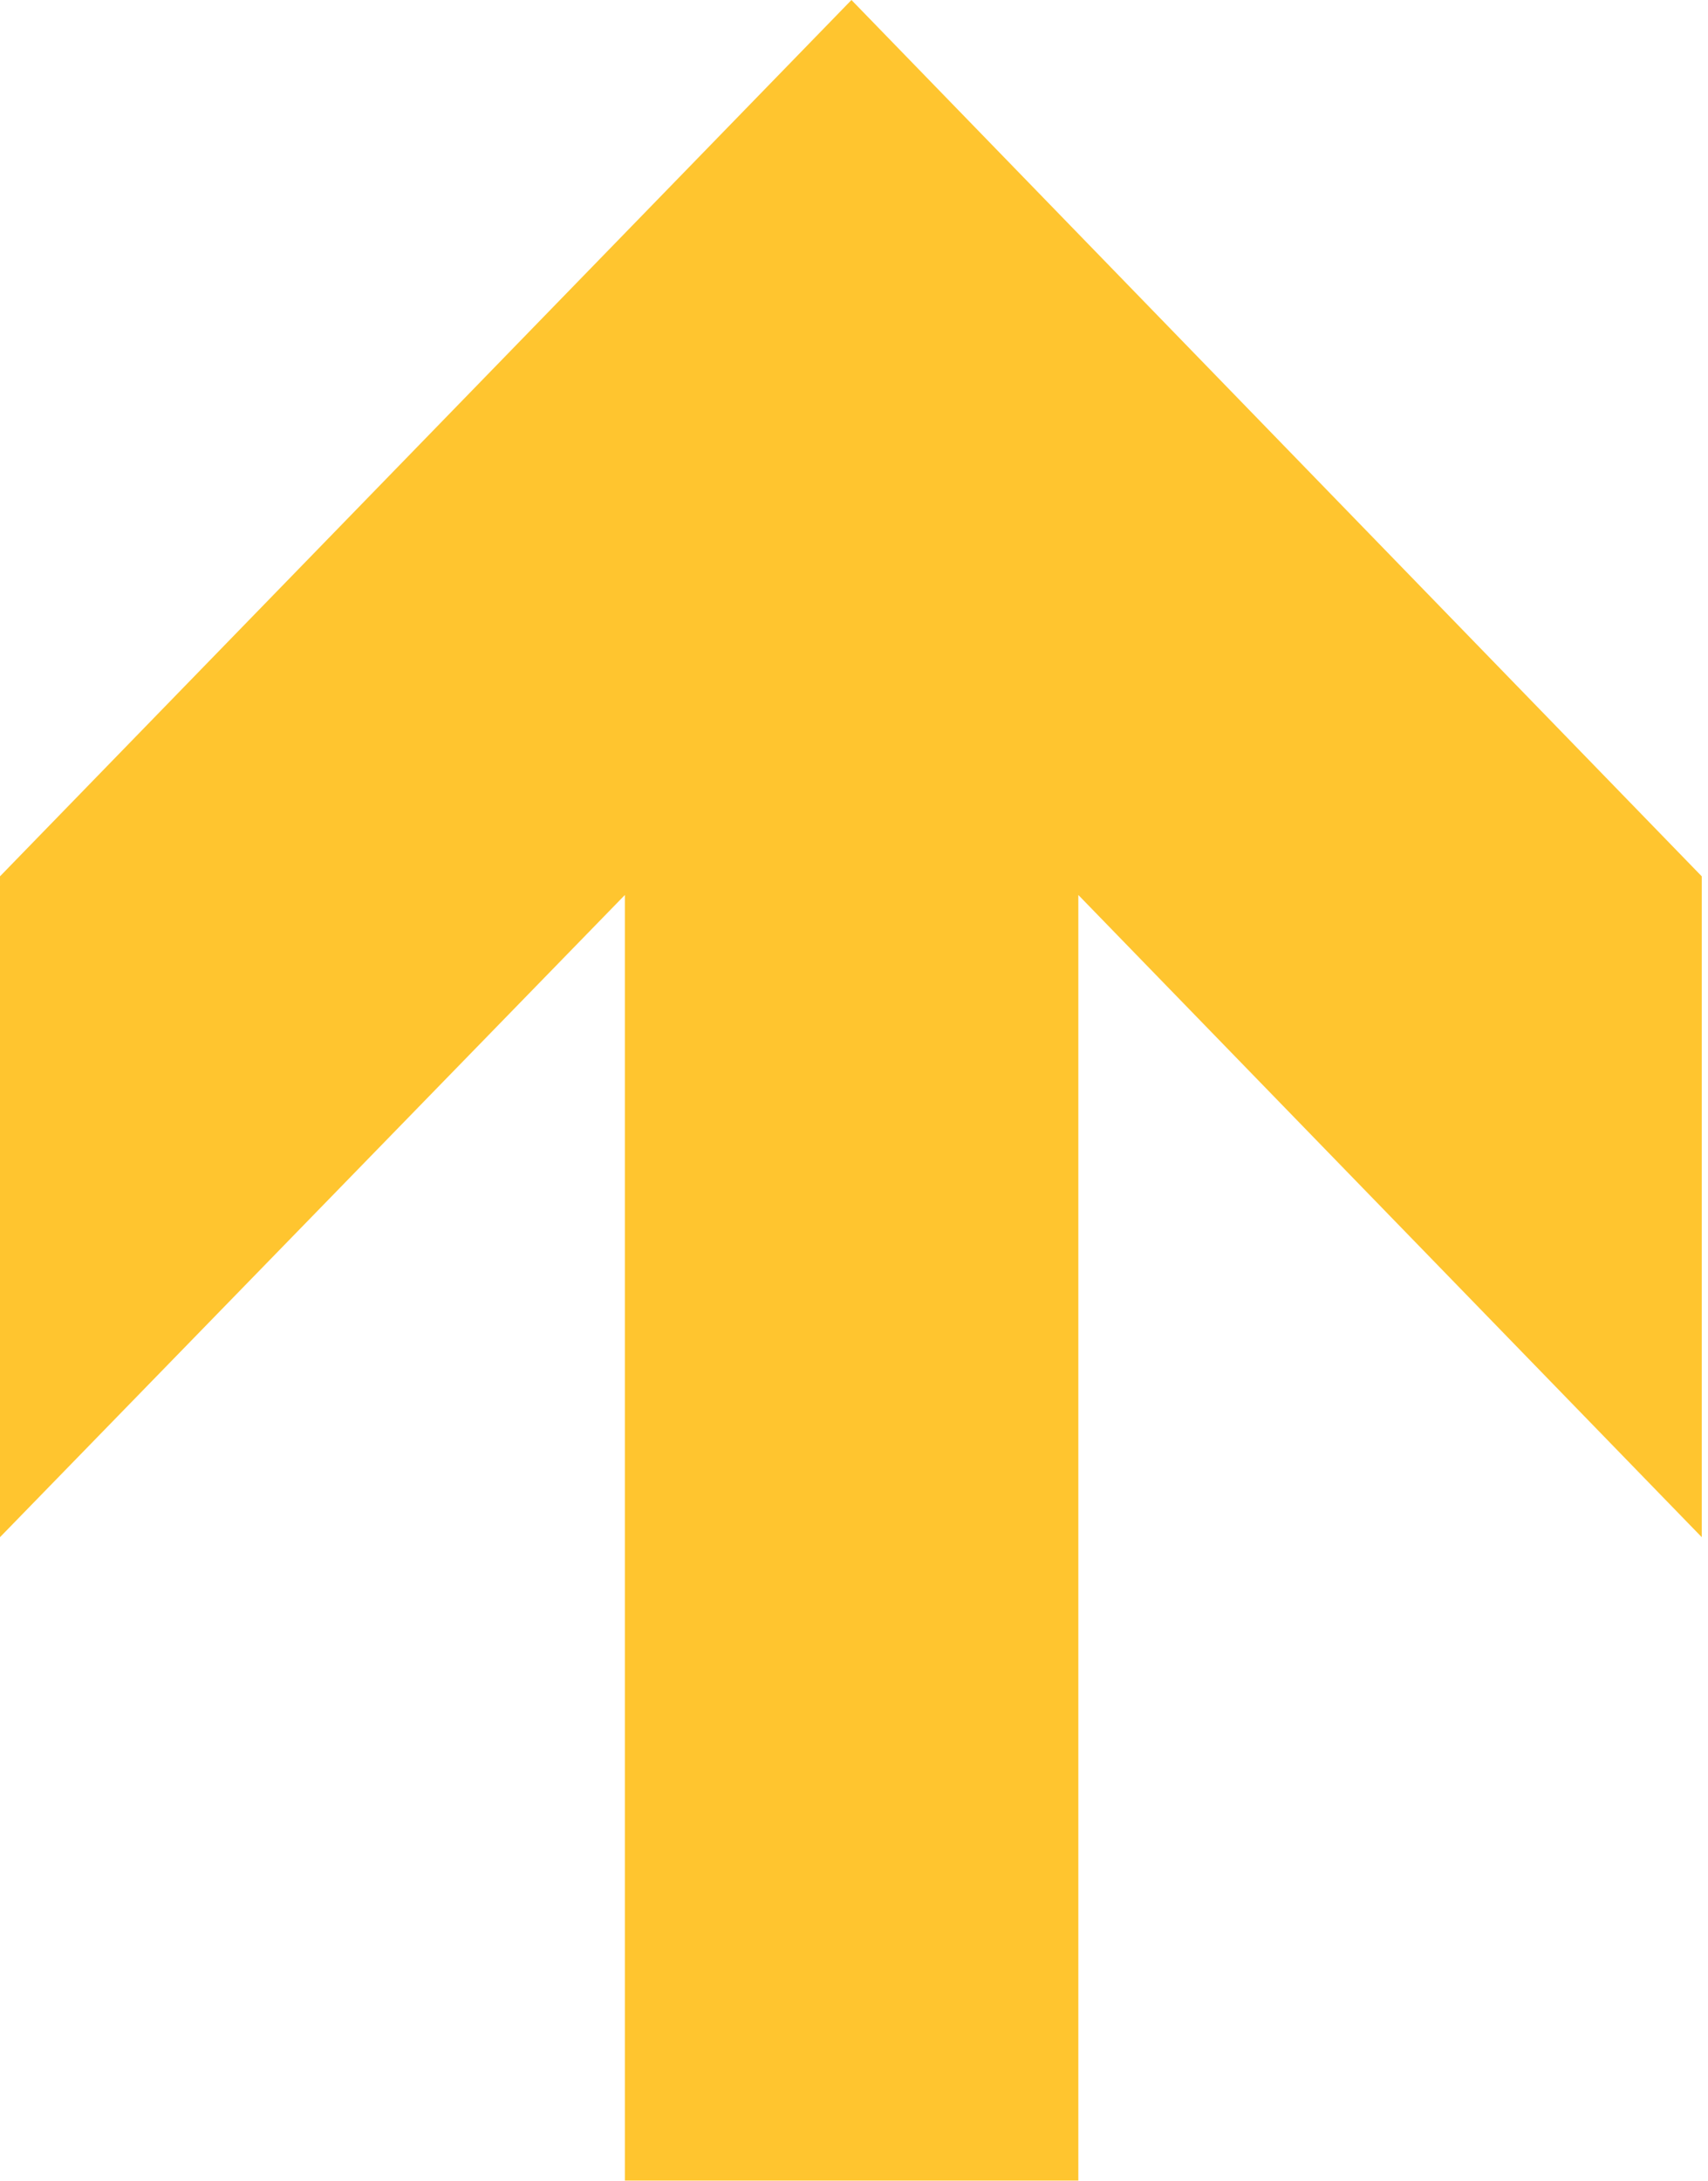
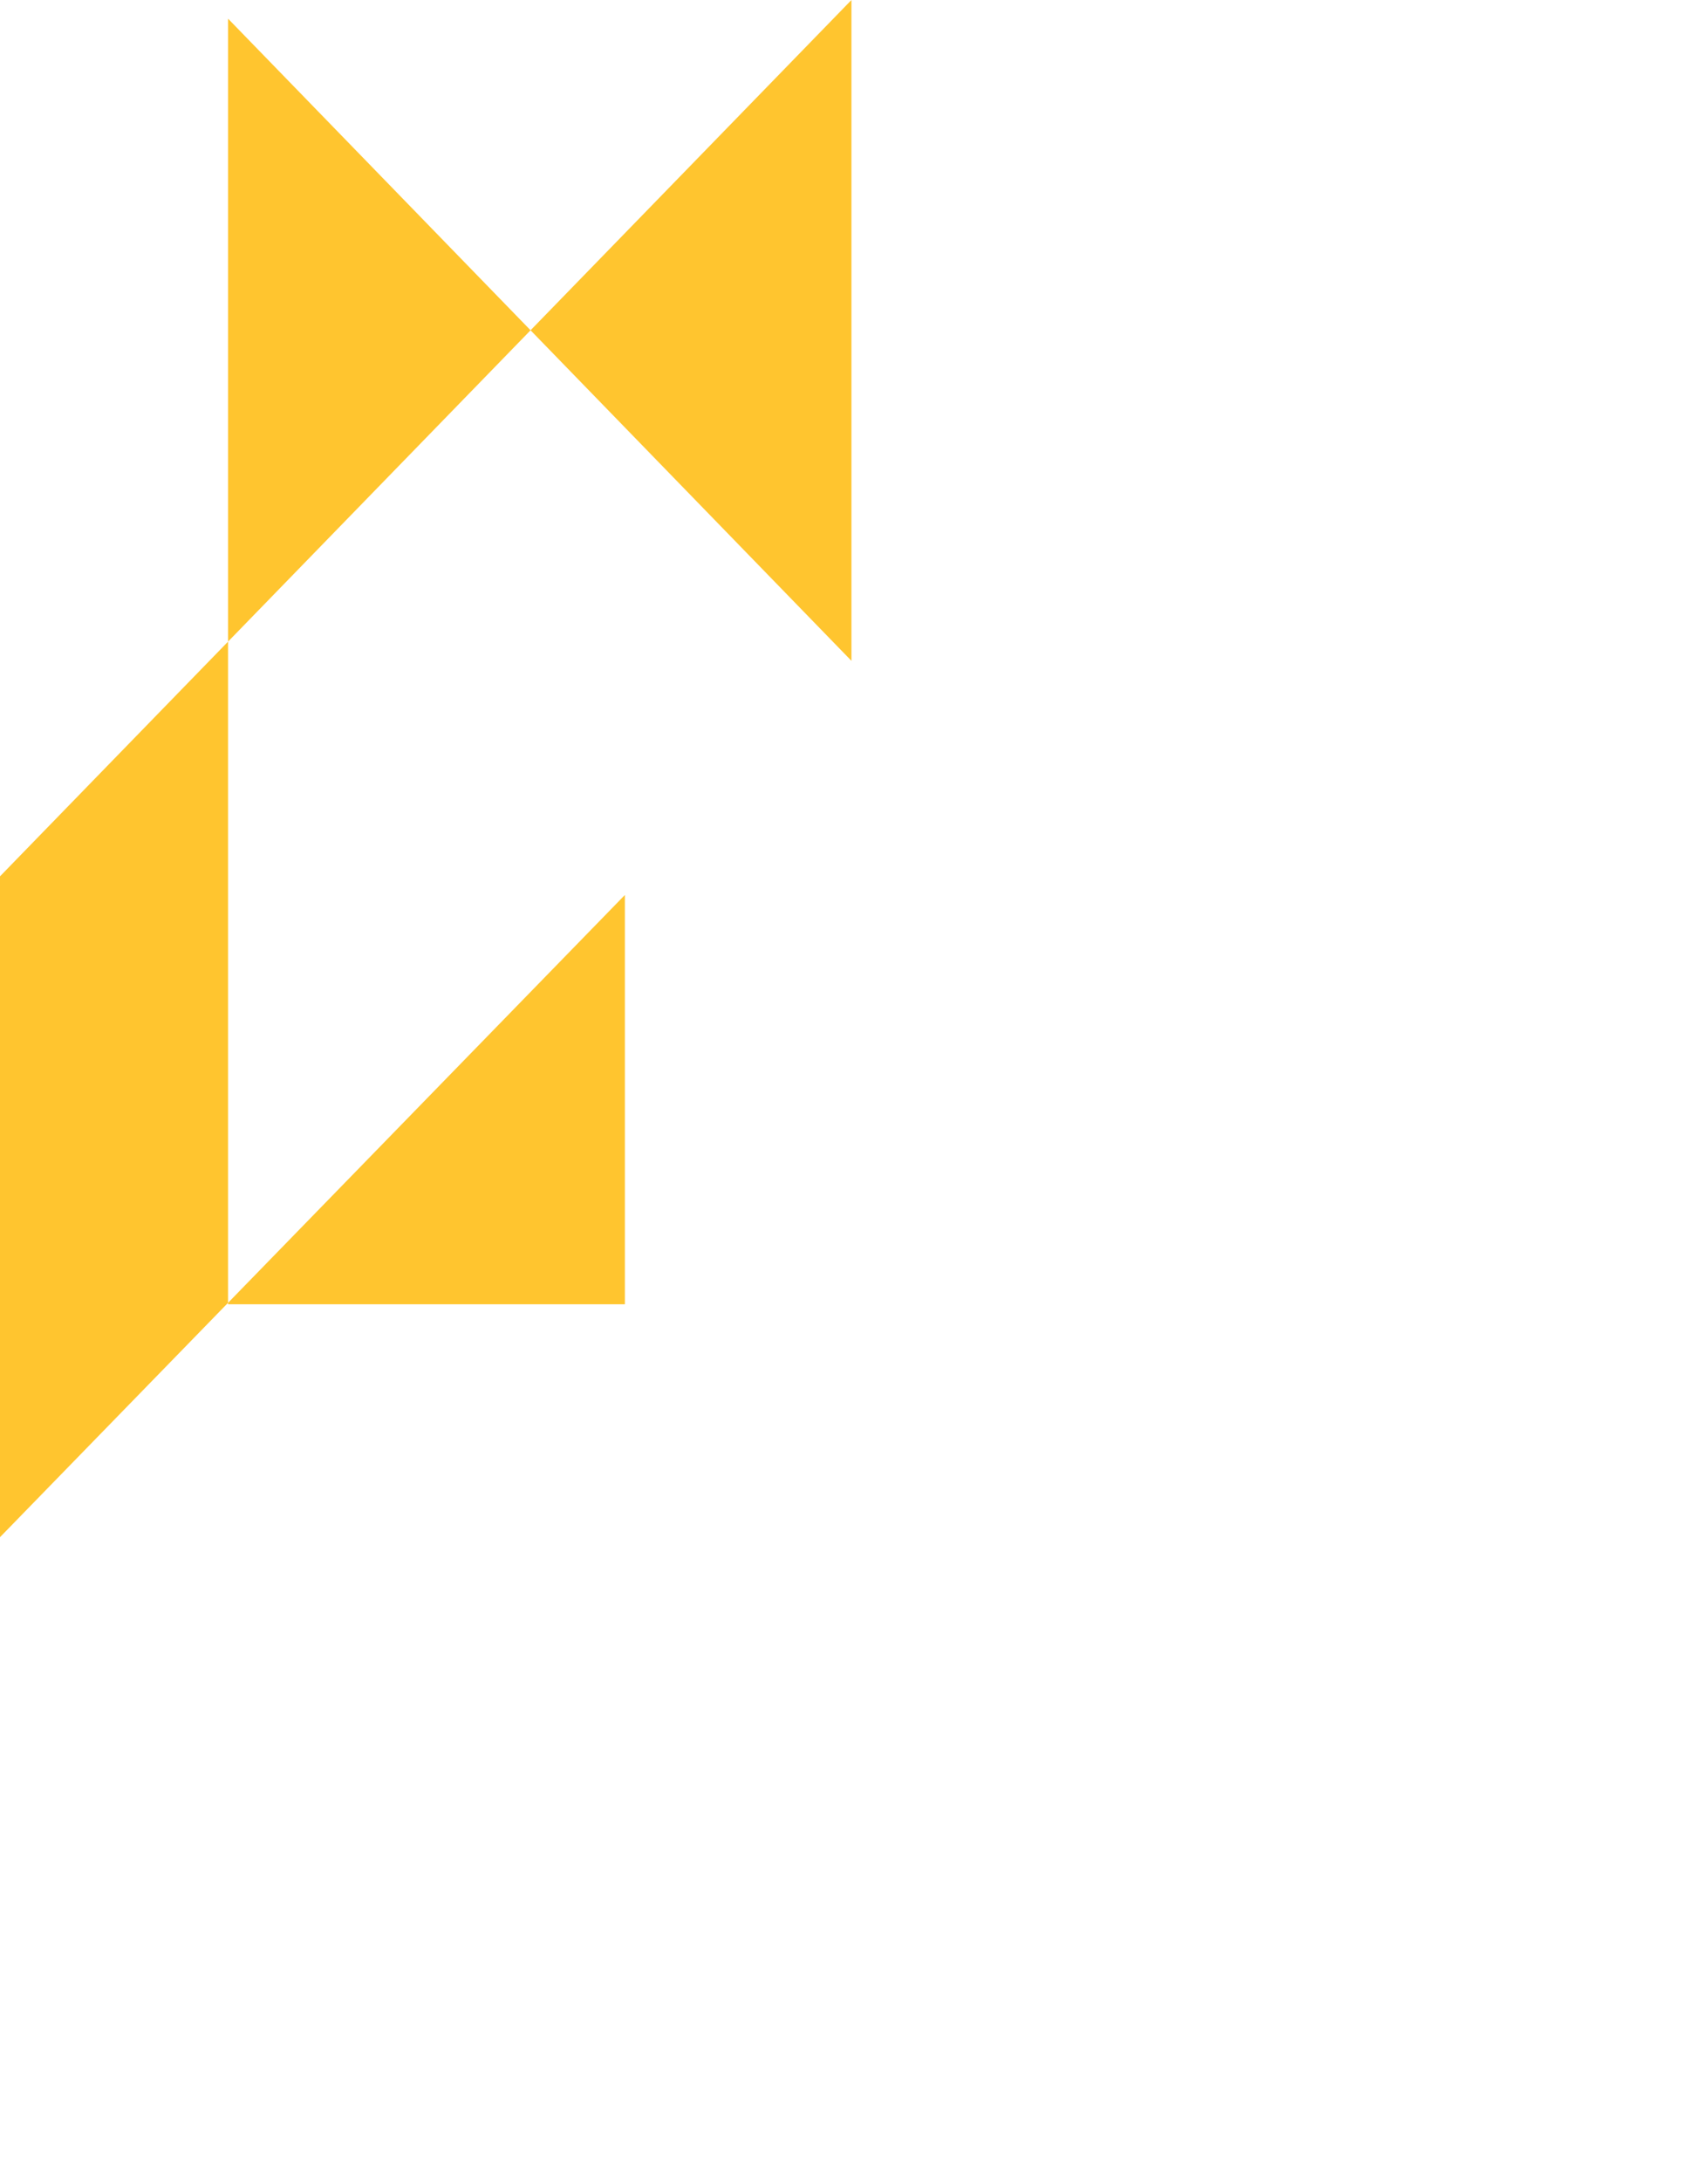
<svg xmlns="http://www.w3.org/2000/svg" width="260" height="332" fill="none">
-   <path d="M129.613 0l129.436 133.386v100.588l-94.899-97.749v195.681H95.121V136.225L0 233.974V133.386L129.613 0z" fill="#FFC52F" />
+   <path d="M129.613 0v100.588l-94.899-97.749v195.681H95.121V136.225L0 233.974V133.386L129.613 0z" fill="#FFC52F" />
</svg>